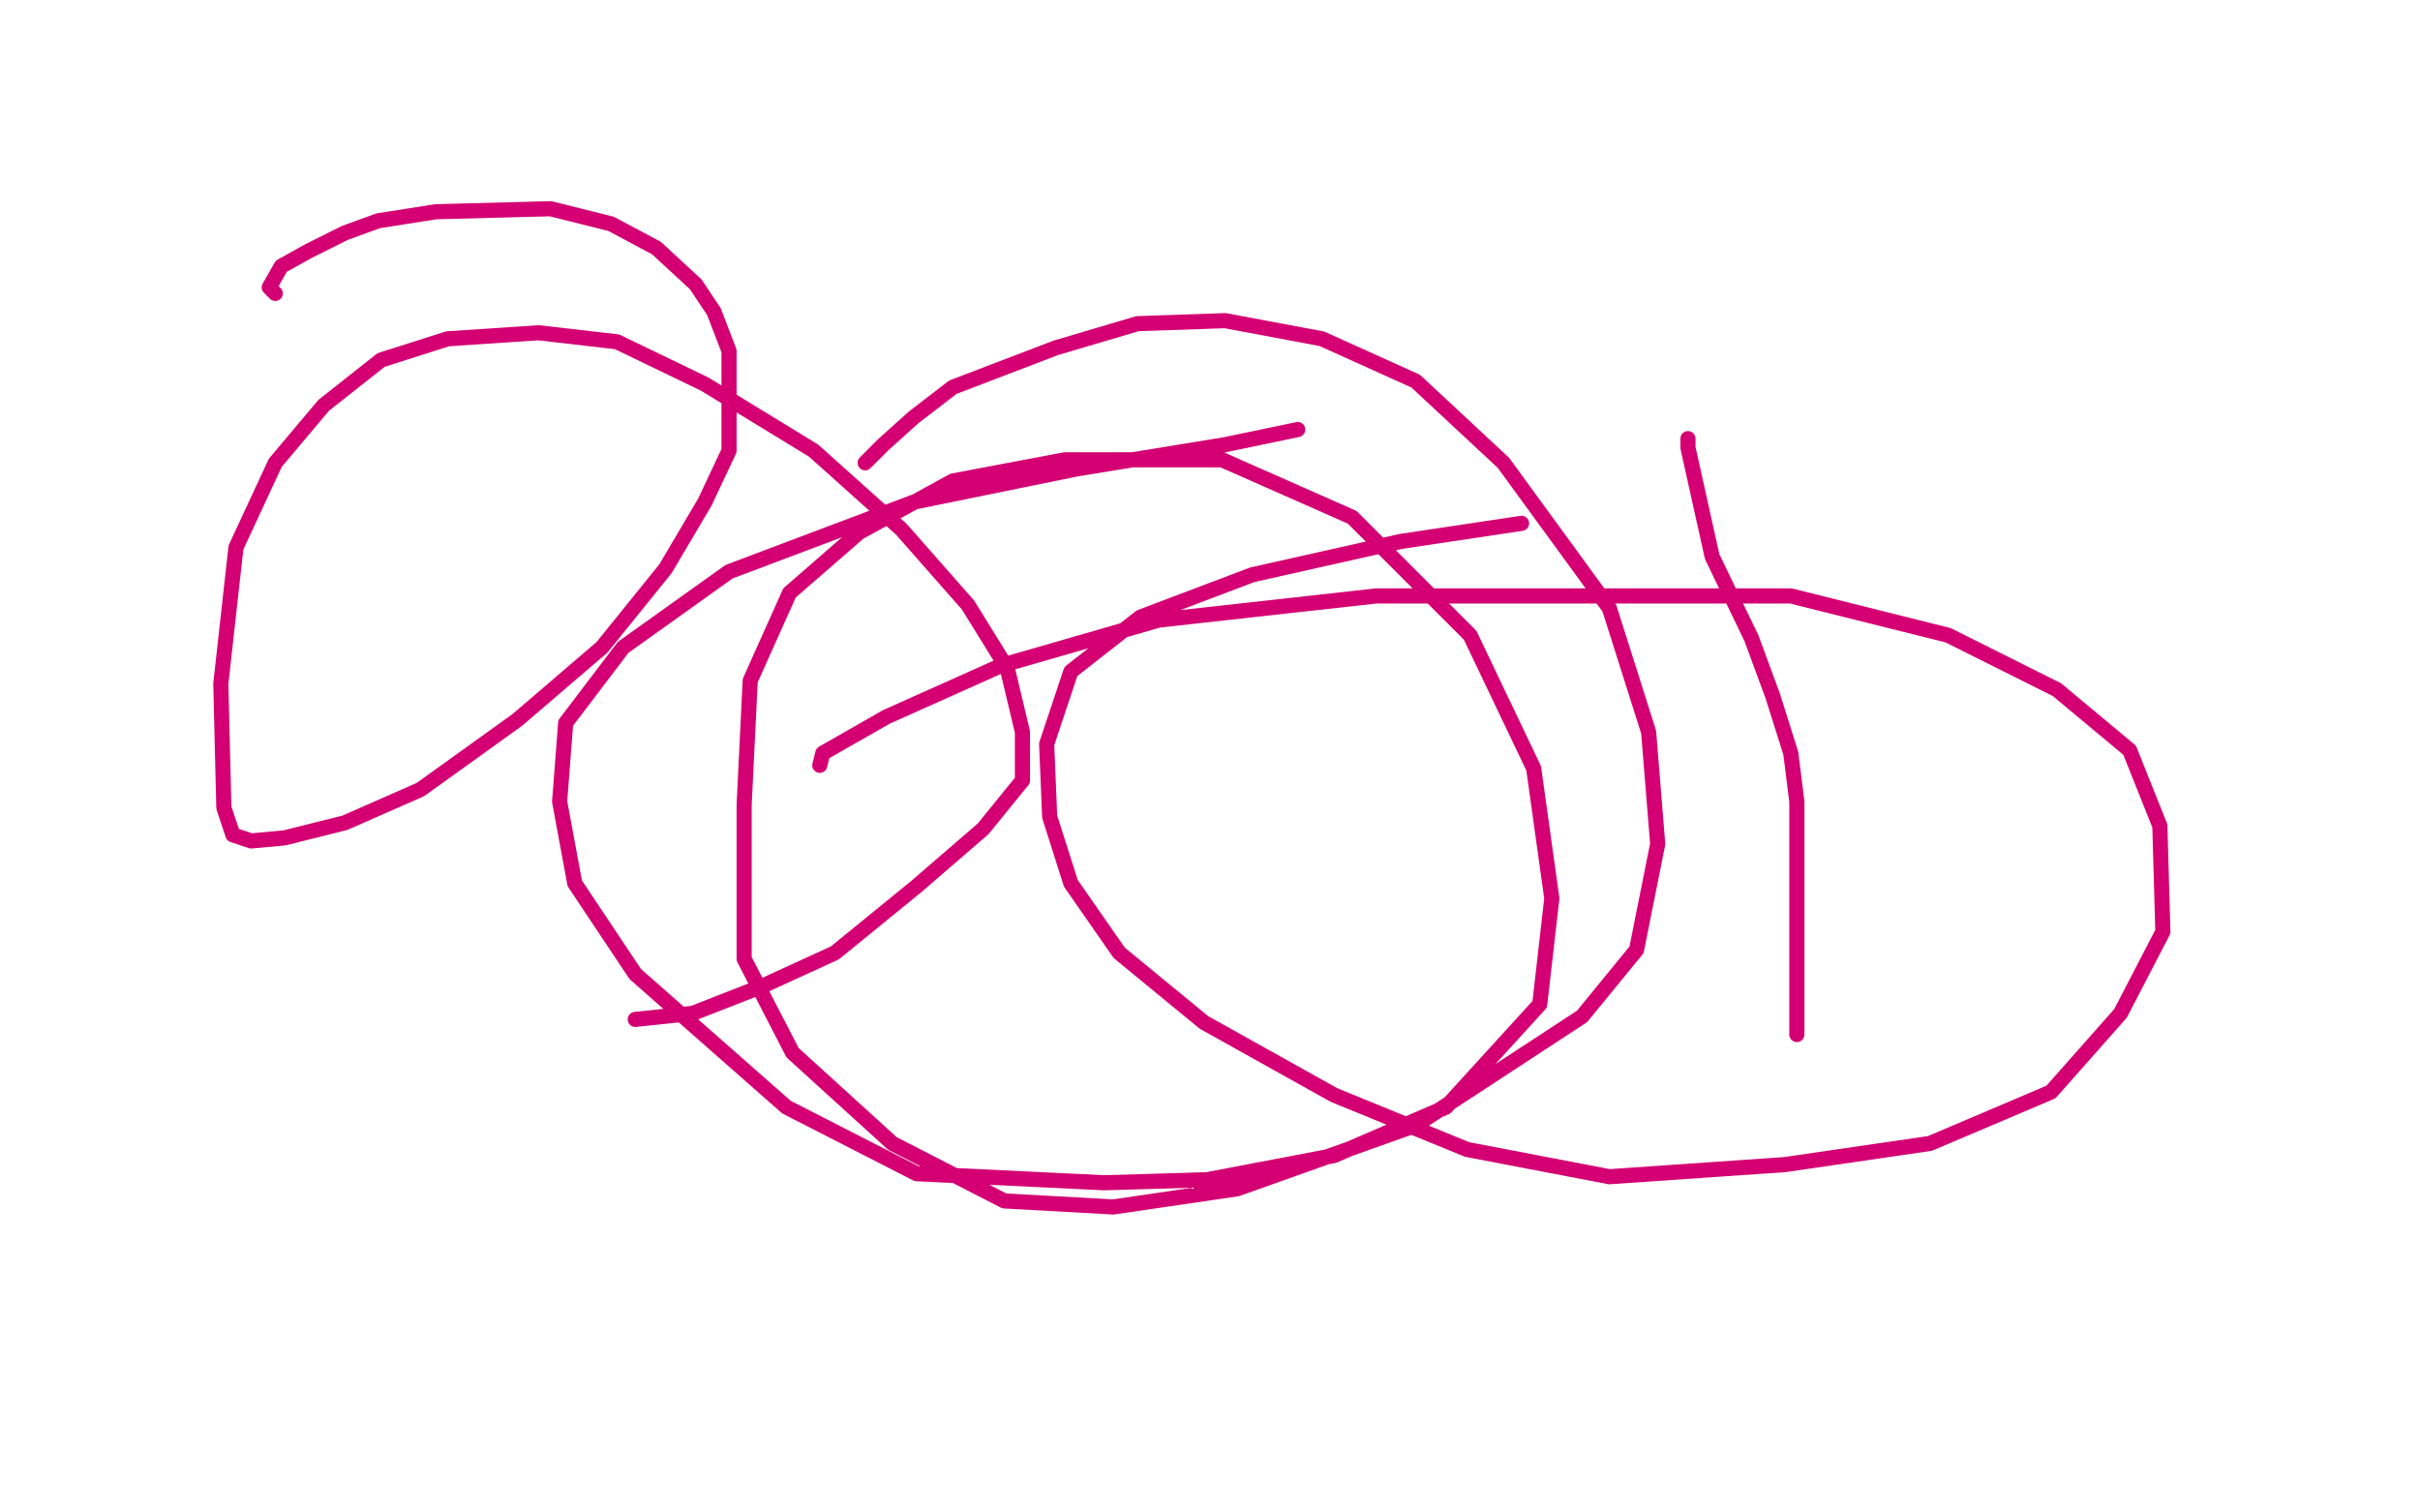
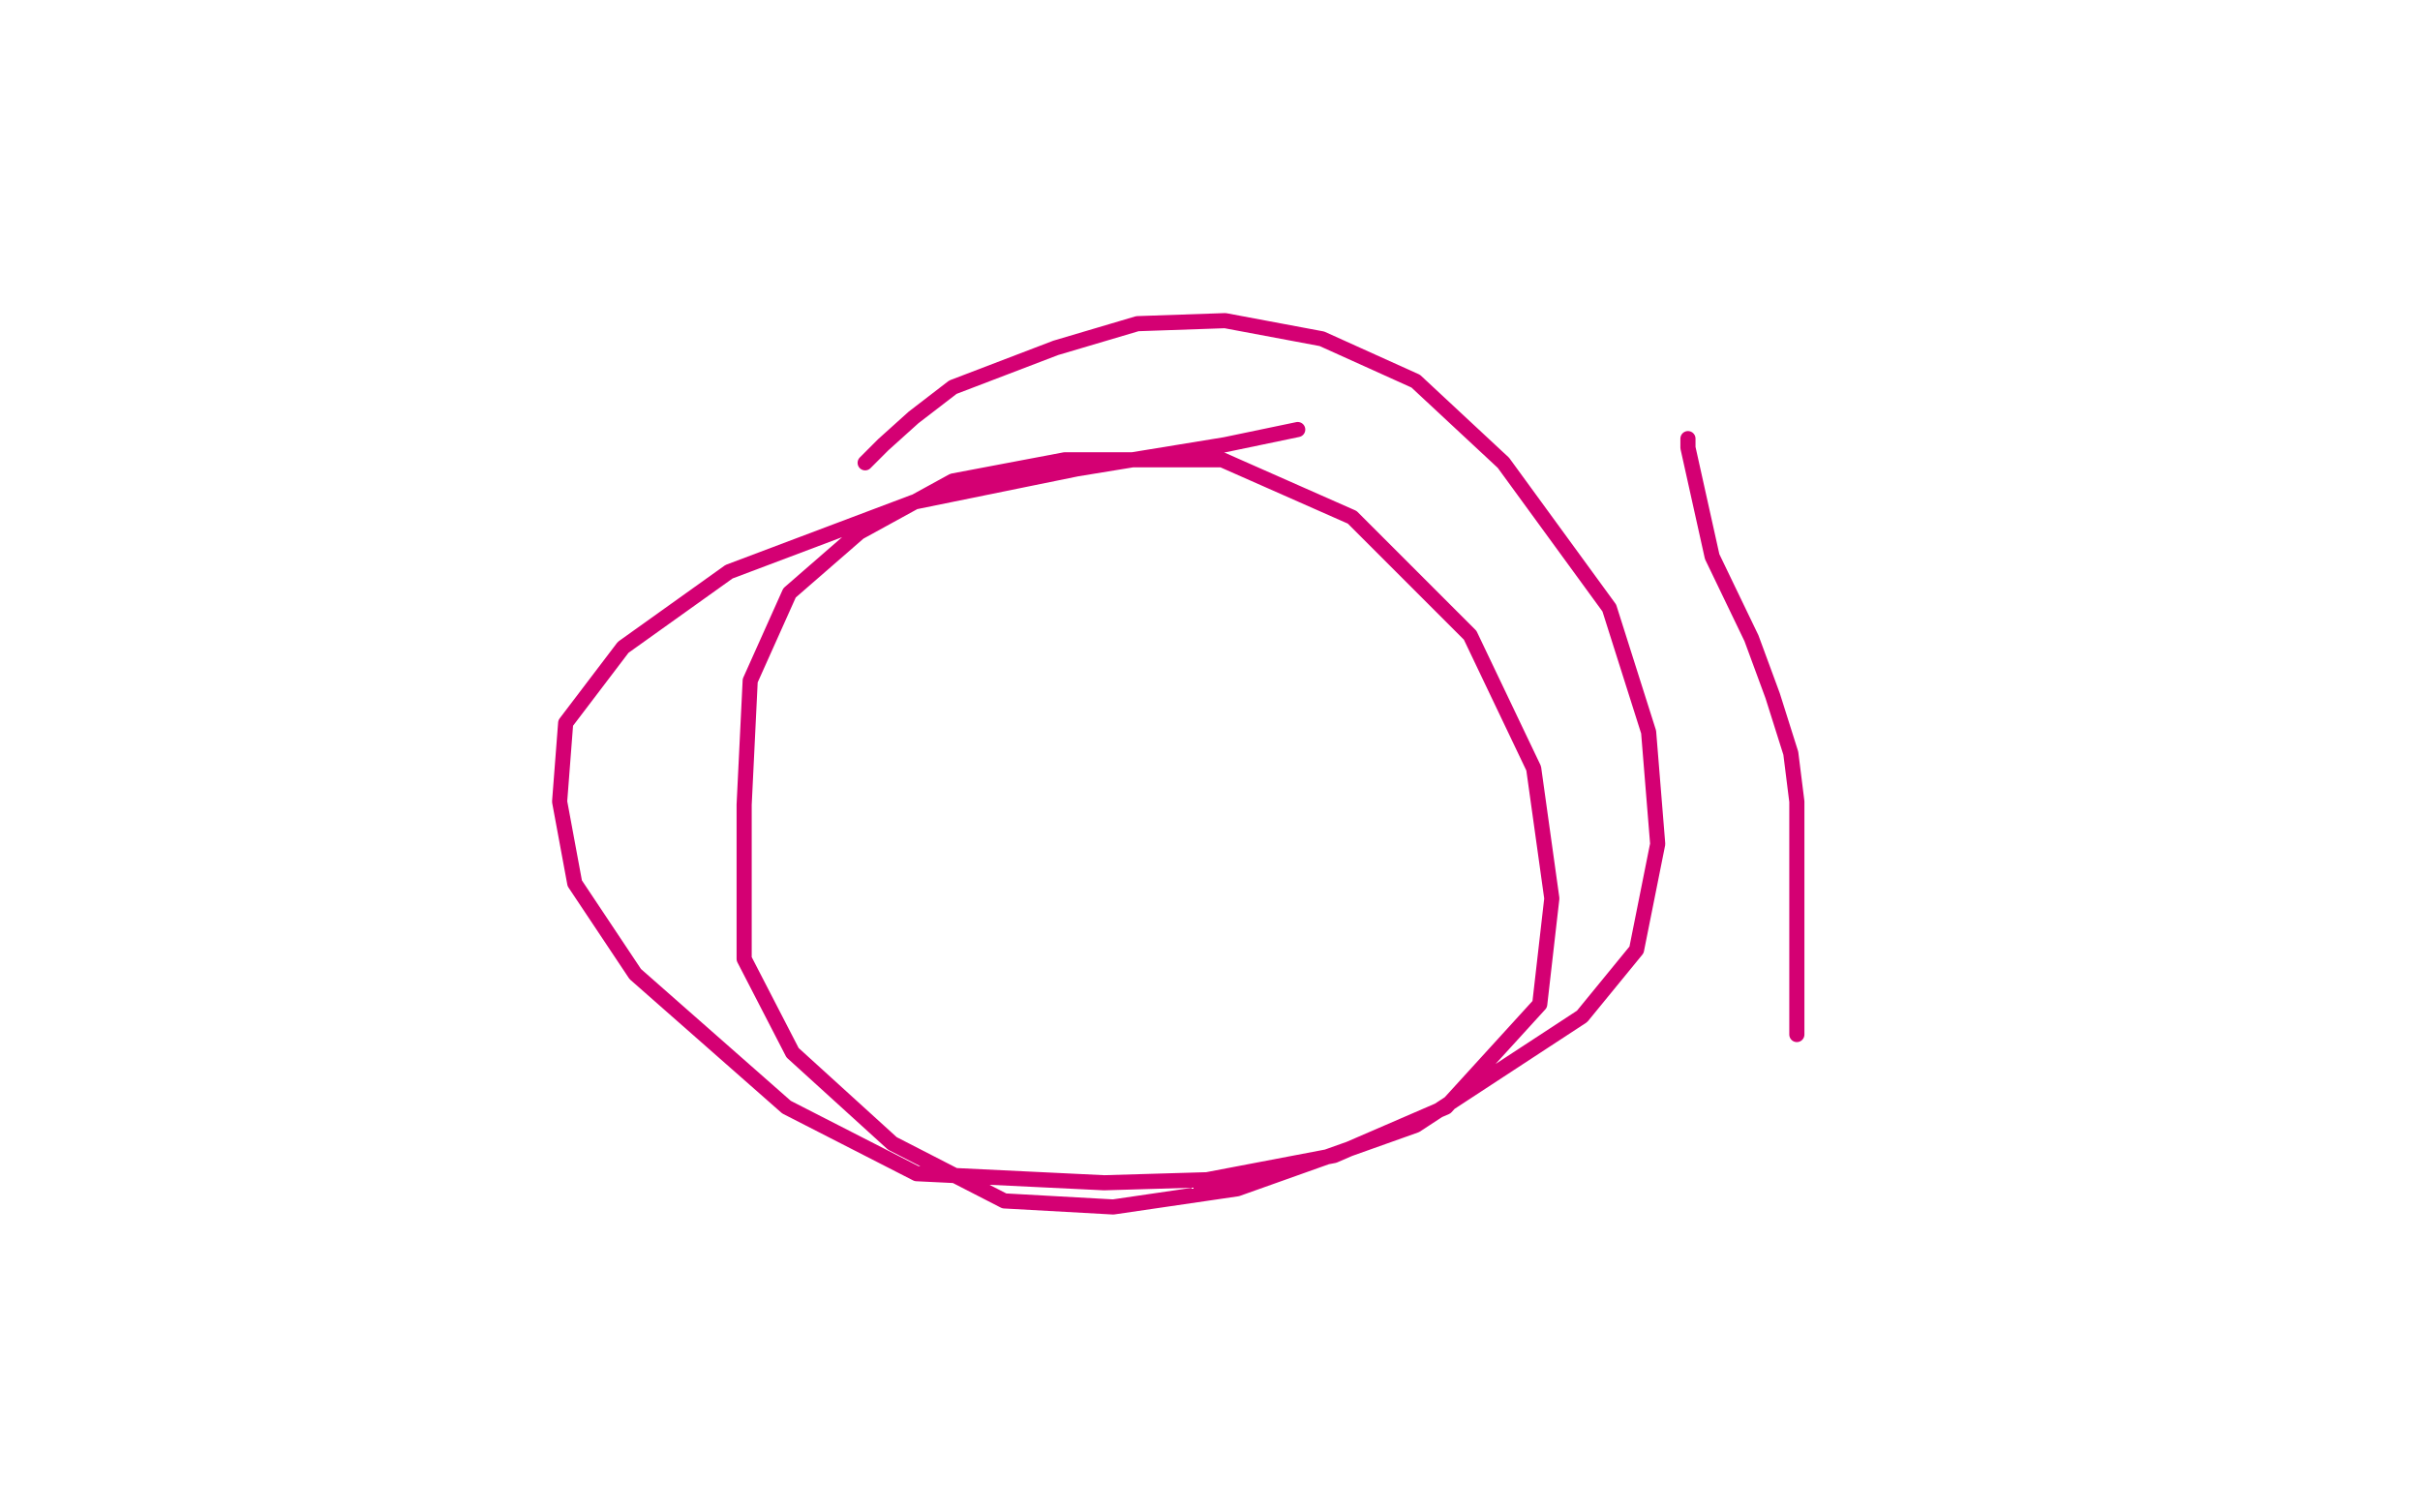
<svg xmlns="http://www.w3.org/2000/svg" width="800" height="500" version="1.1" style="stroke-antialiasing: false">
  <desc>This SVG has been created on https://colorillo.com/</desc>
  <rect x="0" y="0" width="800" height="500" style="fill: rgb(255,255,255); stroke-width:0" />
-   <polyline points="91,97 89,95 89,95 93,88 93,88 102,83 102,83 114,77 114,77 125,73 144,70 182,69 202,74 217,82 230,94 236,103 241,116 241,149 233,166 220,188 199,214 171,238 139,261 114,272 94,277 83,278 77,276 74,267 73,226 78,181 91,153 107,134 126,119 148,112 178,110 204,113 233,127 269,149 298,175 320,200 333,221 338,242 338,258 325,274 303,293 276,315 252,326 229,335 210,337" style="fill: none; stroke: #d40073; stroke-width: 5; stroke-linejoin: round; stroke-linecap: round; stroke-antialiasing: false; stroke-antialias: 0; opacity: 1.0" />
  <polyline points="286,153 292,147 292,147 302,138 302,138 315,128 315,128 349,115 349,115 376,107 376,107 405,106 405,106 437,112 437,112 468,126 497,153 532,201 545,242 548,279 541,314 523,336 468,372 409,393 368,399 332,397 295,378 262,348 246,317 246,266 248,225 261,196 284,176 315,159 352,152 404,152 447,171 486,210 507,254 513,297 509,332 478,366 441,382 399,390 365,391 303,388 260,366 210,322 190,292 185,265 187,239 206,214 241,189 302,166 356,155 405,147 429,142" style="fill: none; stroke: #d40073; stroke-width: 5; stroke-linejoin: round; stroke-linecap: round; stroke-antialiasing: false; stroke-antialias: 0; opacity: 1.0" />
-   <polyline points="271,253 272,249 272,249 293,237 293,237 331,220 331,220 383,205 383,205 455,197 455,197 535,197 535,197 592,197 592,197 644,210 680,228 704,248 714,273 715,308 701,335 678,361 638,378 590,385 532,389 485,380 441,362 398,338 370,315 354,292 347,270 346,246 354,222 377,204 414,190 463,179 503,173" style="fill: none; stroke: #d40073; stroke-width: 5; stroke-linejoin: round; stroke-linecap: round; stroke-antialiasing: false; stroke-antialias: 0; opacity: 1.0" />
  <polyline points="558,145 558,146 558,146 558,148 558,148 566,184 566,184 579,211 579,211 586,230 586,230 592,249 592,249 594,265 594,265 594,301 594,308 594,320 594,328 594,335 594,340 594,342" style="fill: none; stroke: #d40073; stroke-width: 5; stroke-linejoin: round; stroke-linecap: round; stroke-antialiasing: false; stroke-antialias: 0; opacity: 1.0" />
</svg>